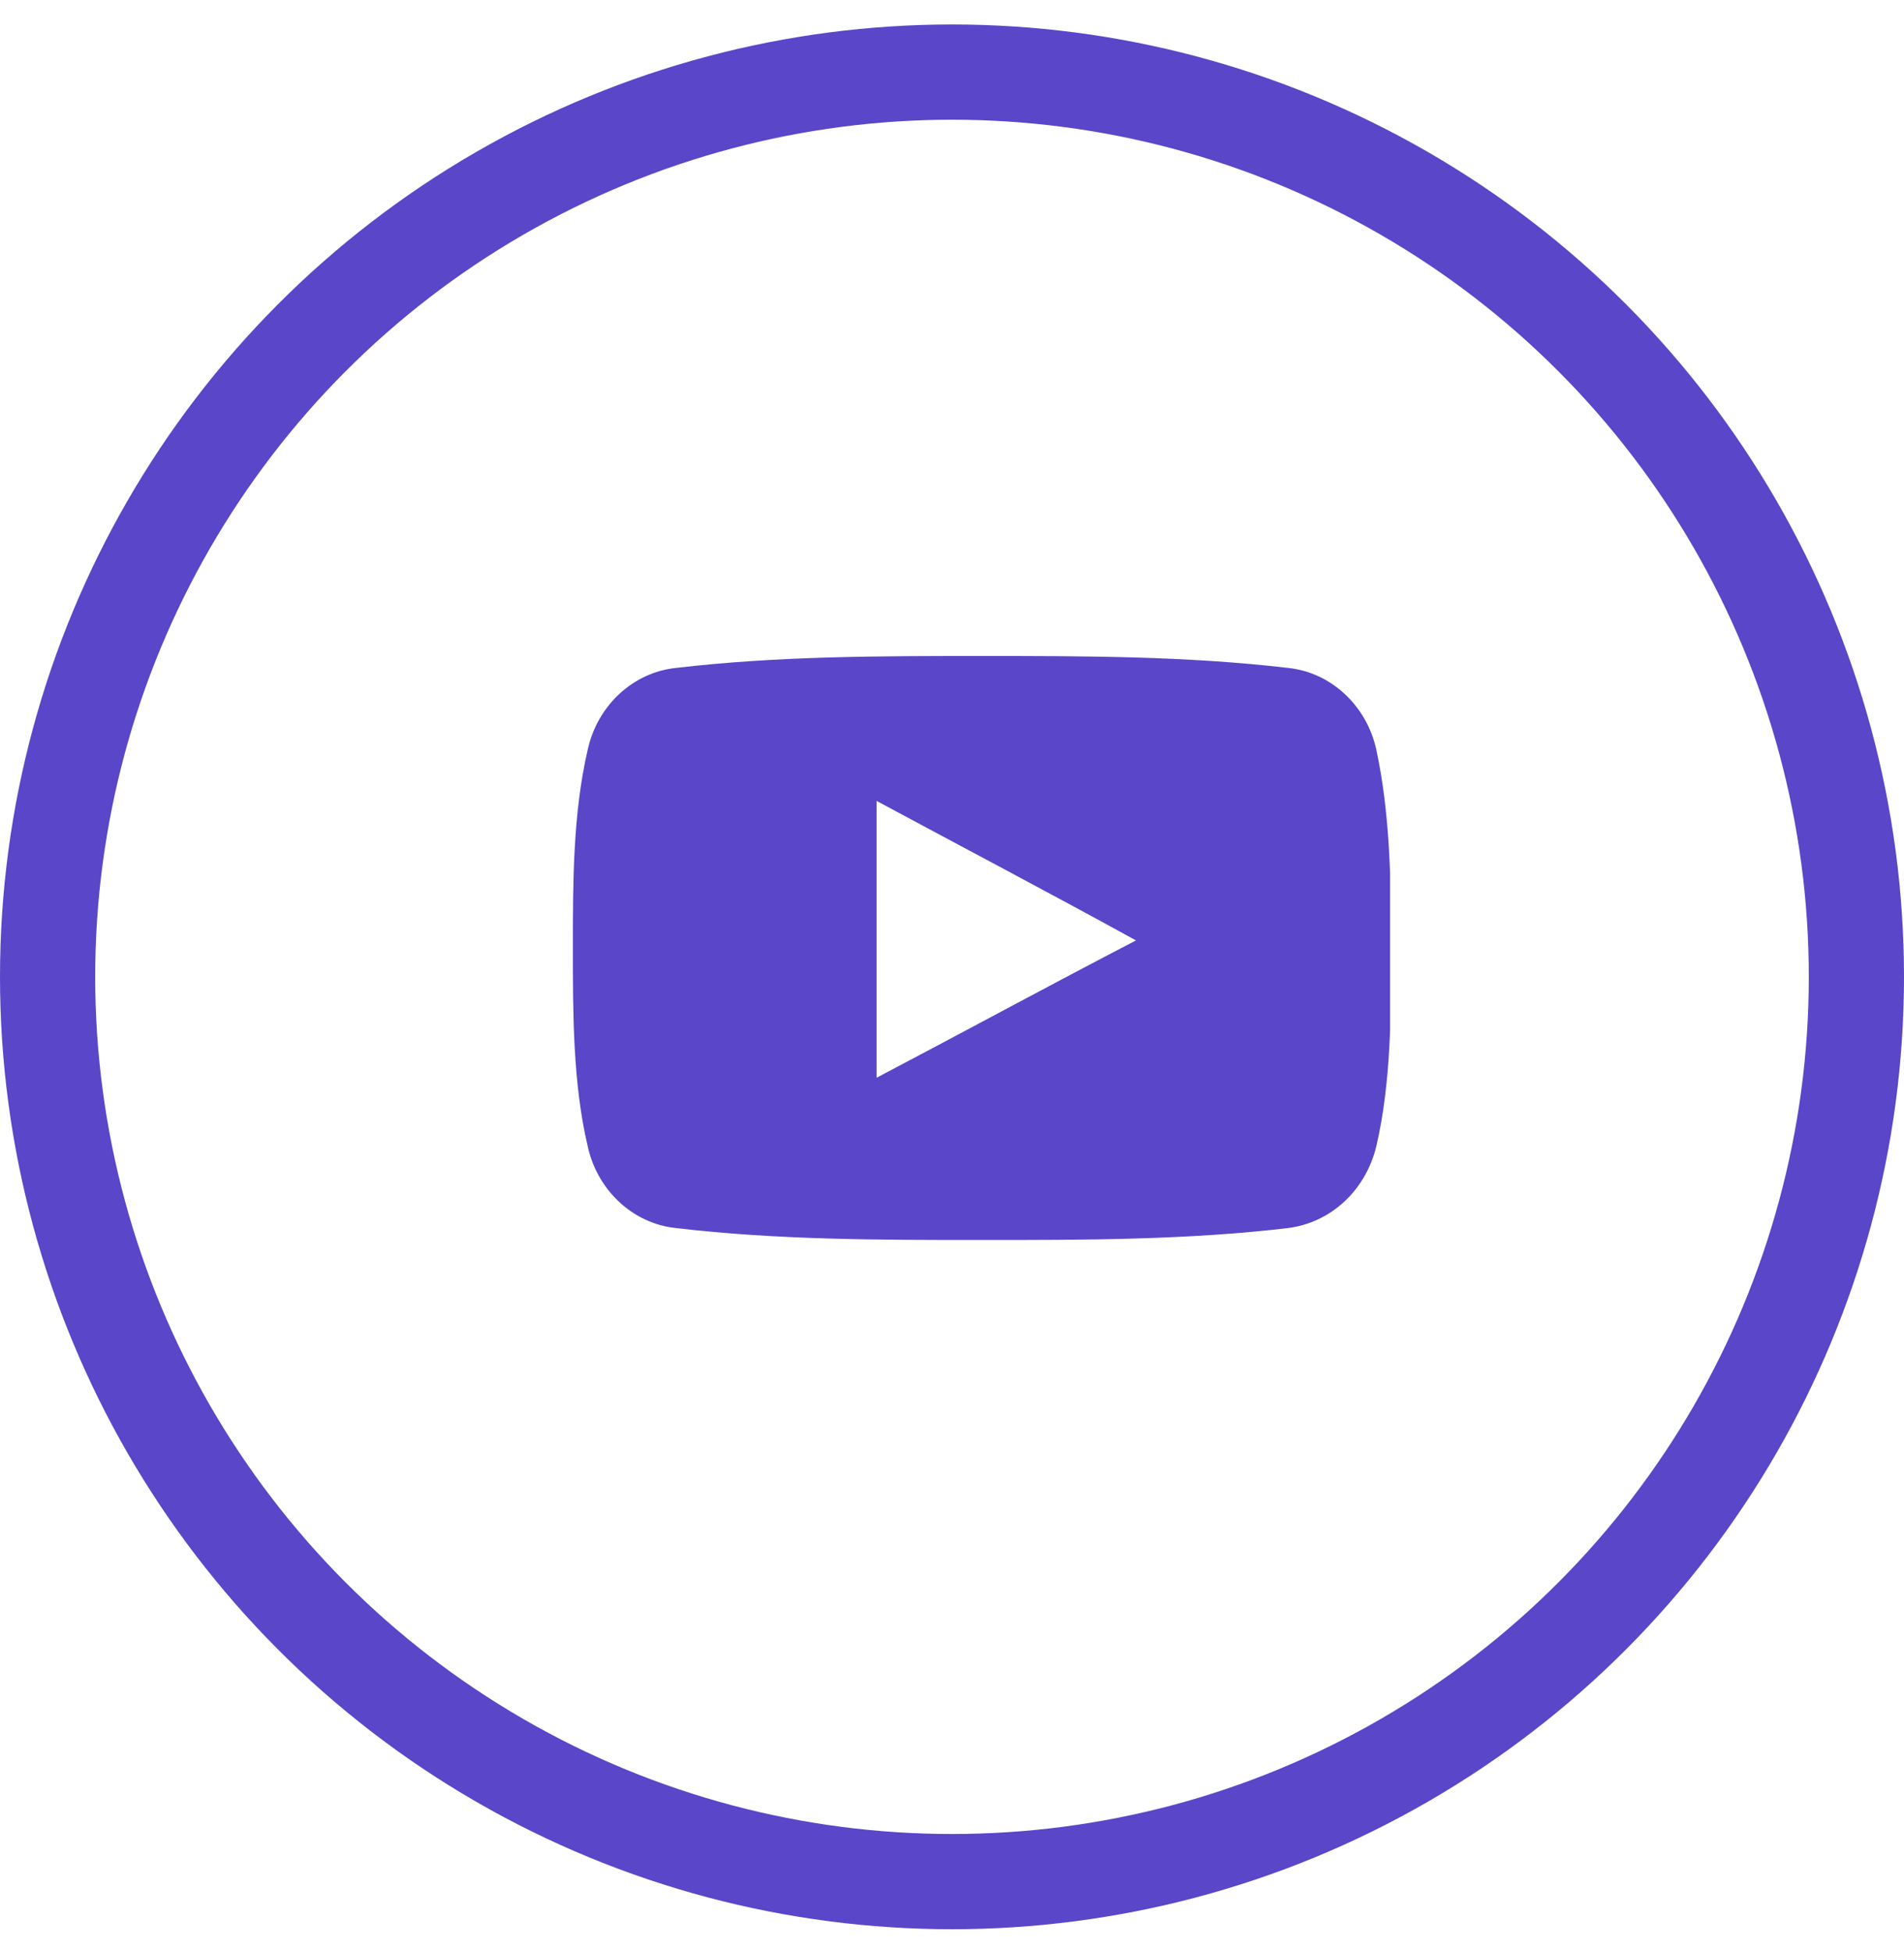
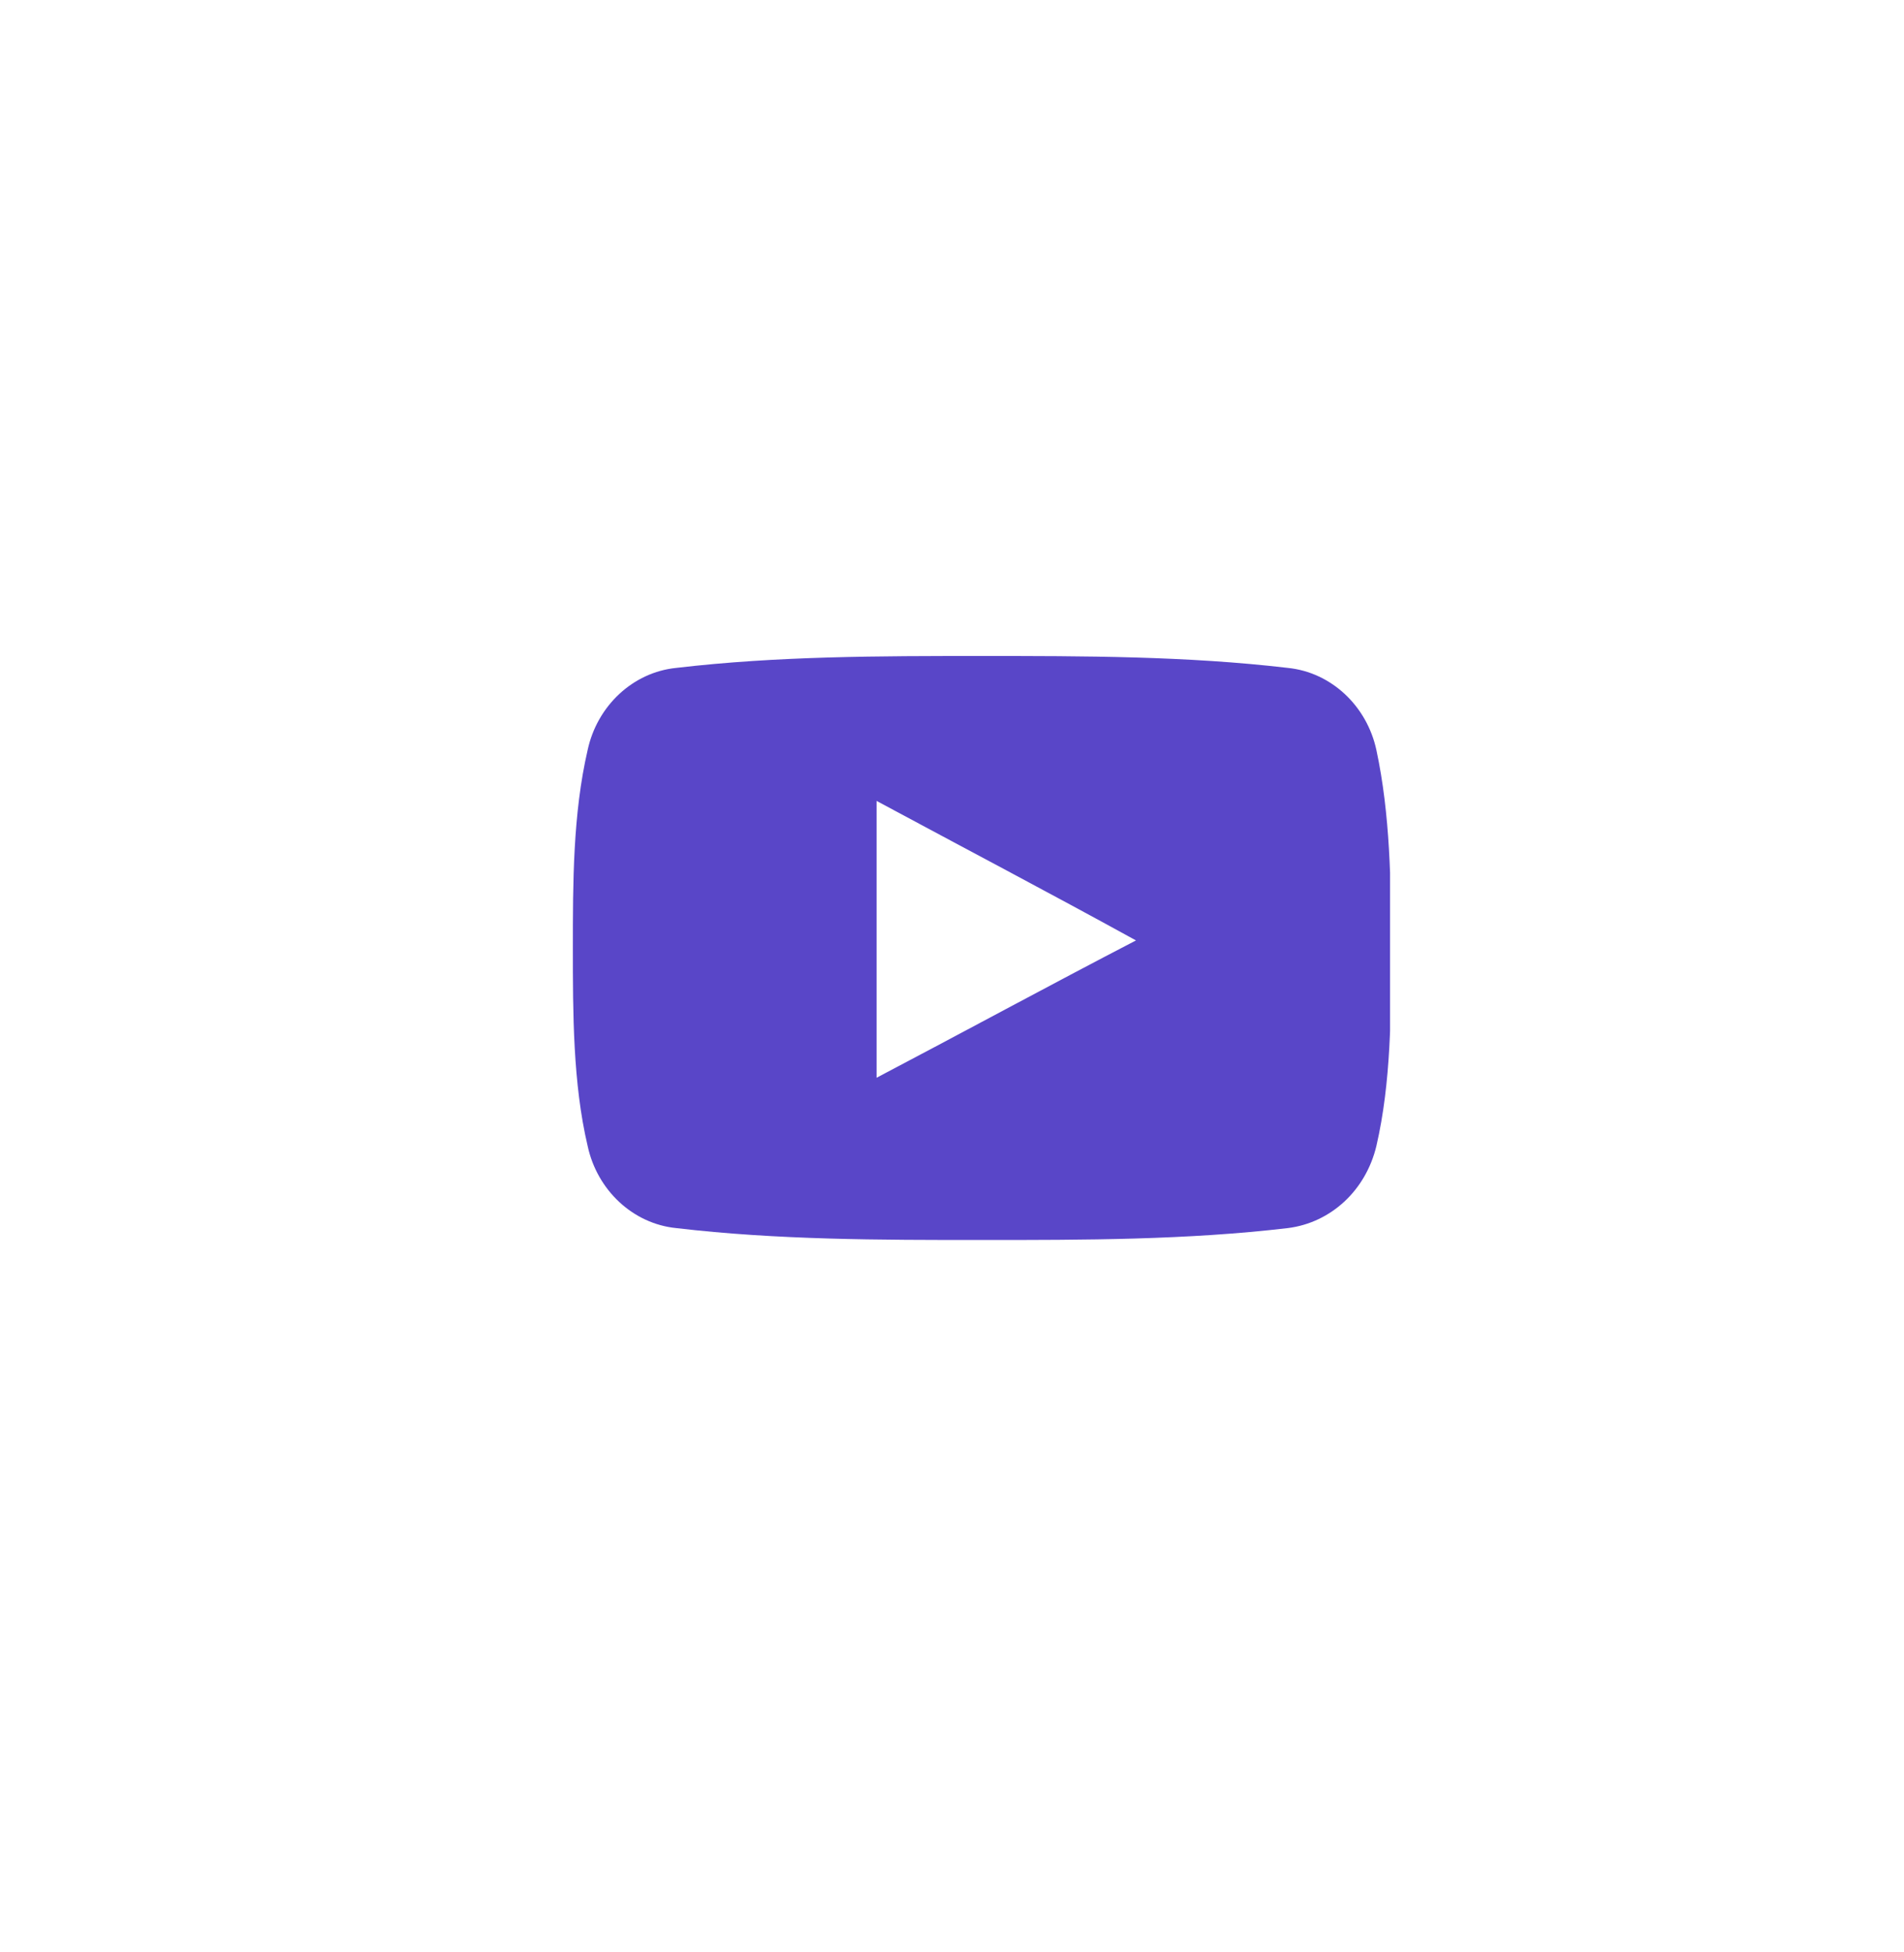
<svg xmlns="http://www.w3.org/2000/svg" width="40" height="41" viewBox="0 0 40 41" fill="none">
-   <circle cx="20" cy="20.514" r="19" stroke="#5946C8" stroke-width="2" />
  <g clip-path="url(#clip0)">
    <path fill-rule="evenodd" clip-rule="evenodd" d="M28.916 15.752C28.716 14.821 27.963 14.117 27.055 14.026C24.928 13.776 22.757 13.776 20.63 13.776C18.482 13.776 16.333 13.776 14.206 14.026C13.298 14.117 12.545 14.821 12.345 15.752C12.035 17.092 12.035 18.545 12.035 19.908C12.035 21.27 12.035 22.747 12.345 24.064C12.545 24.995 13.298 25.699 14.206 25.79C16.333 26.04 18.482 26.04 20.63 26.04C22.779 26.04 24.928 26.04 27.055 25.79C27.963 25.676 28.694 24.995 28.916 24.064C29.226 22.724 29.226 21.27 29.226 19.908C29.226 18.545 29.204 17.092 28.916 15.752ZM18.415 22.633V16.819C20.232 17.796 22.048 18.75 23.865 19.749C22.026 20.703 20.232 21.679 18.415 22.633Z" fill="#5946C8" />
  </g>
  <defs>
    <clipPath id="clip0">
      <rect width="17.168" height="12.263" fill="white" transform="translate(12.035 13.776)" />
    </clipPath>
  </defs>
</svg>